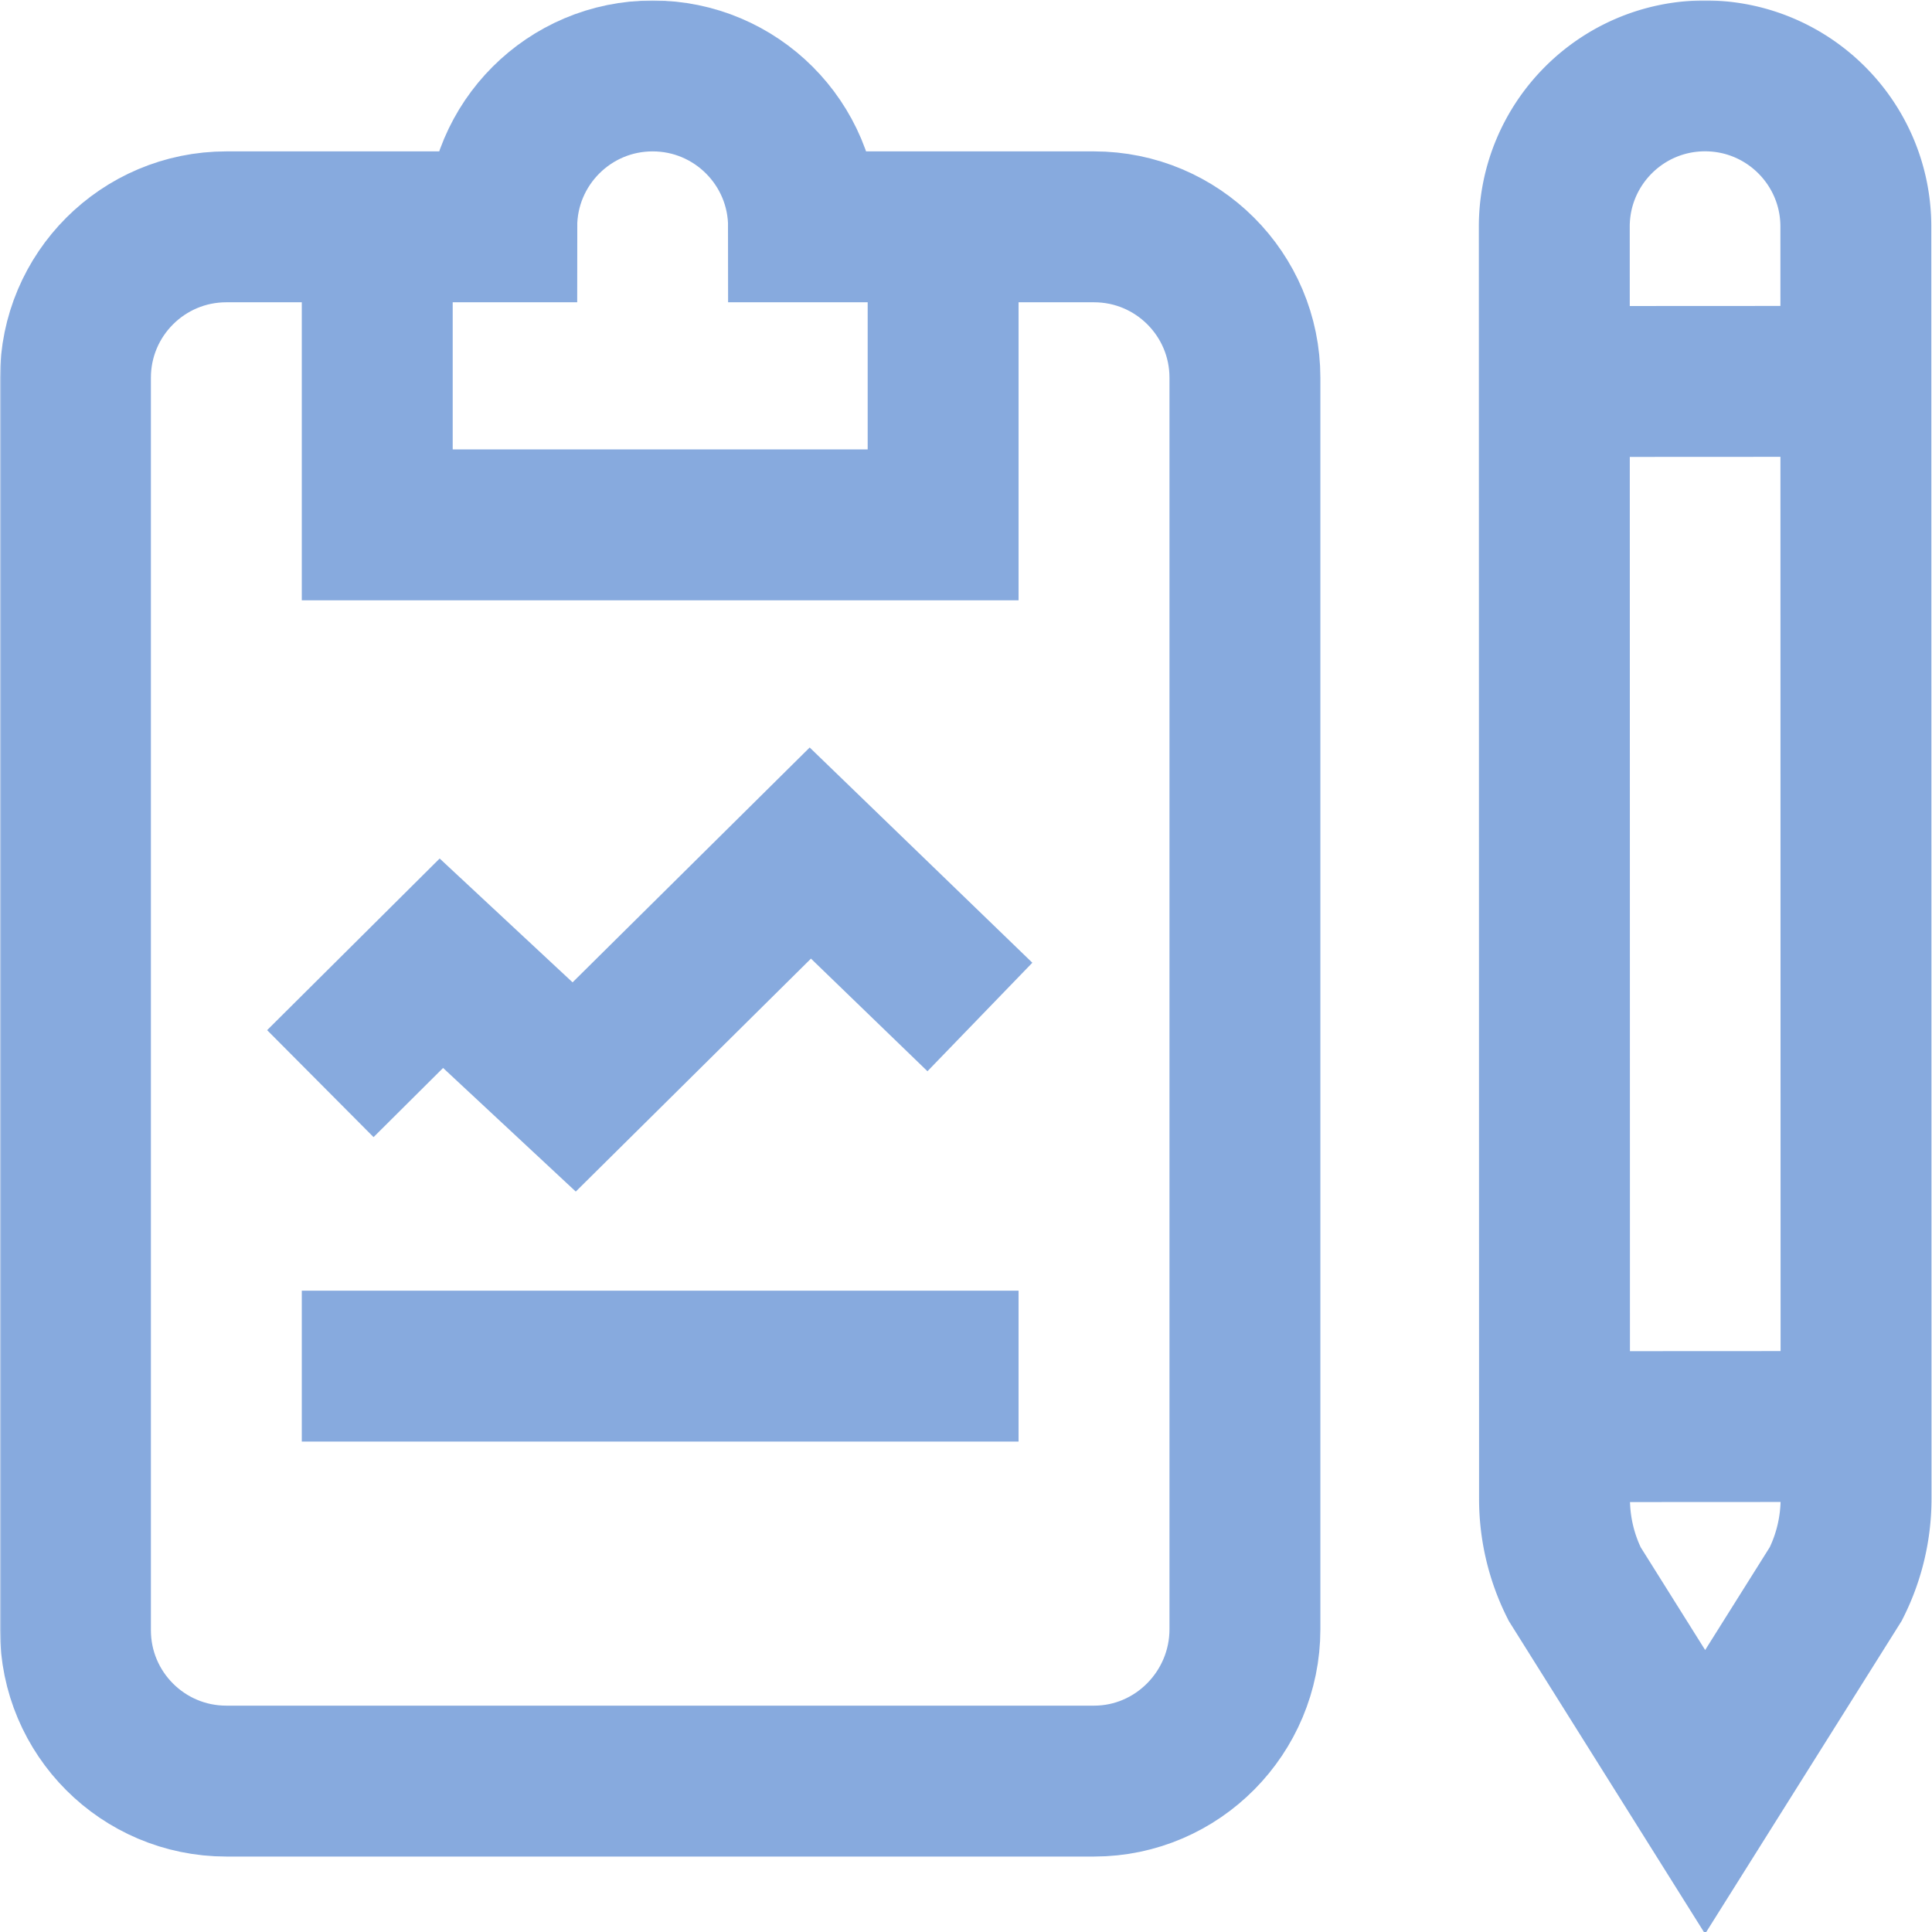
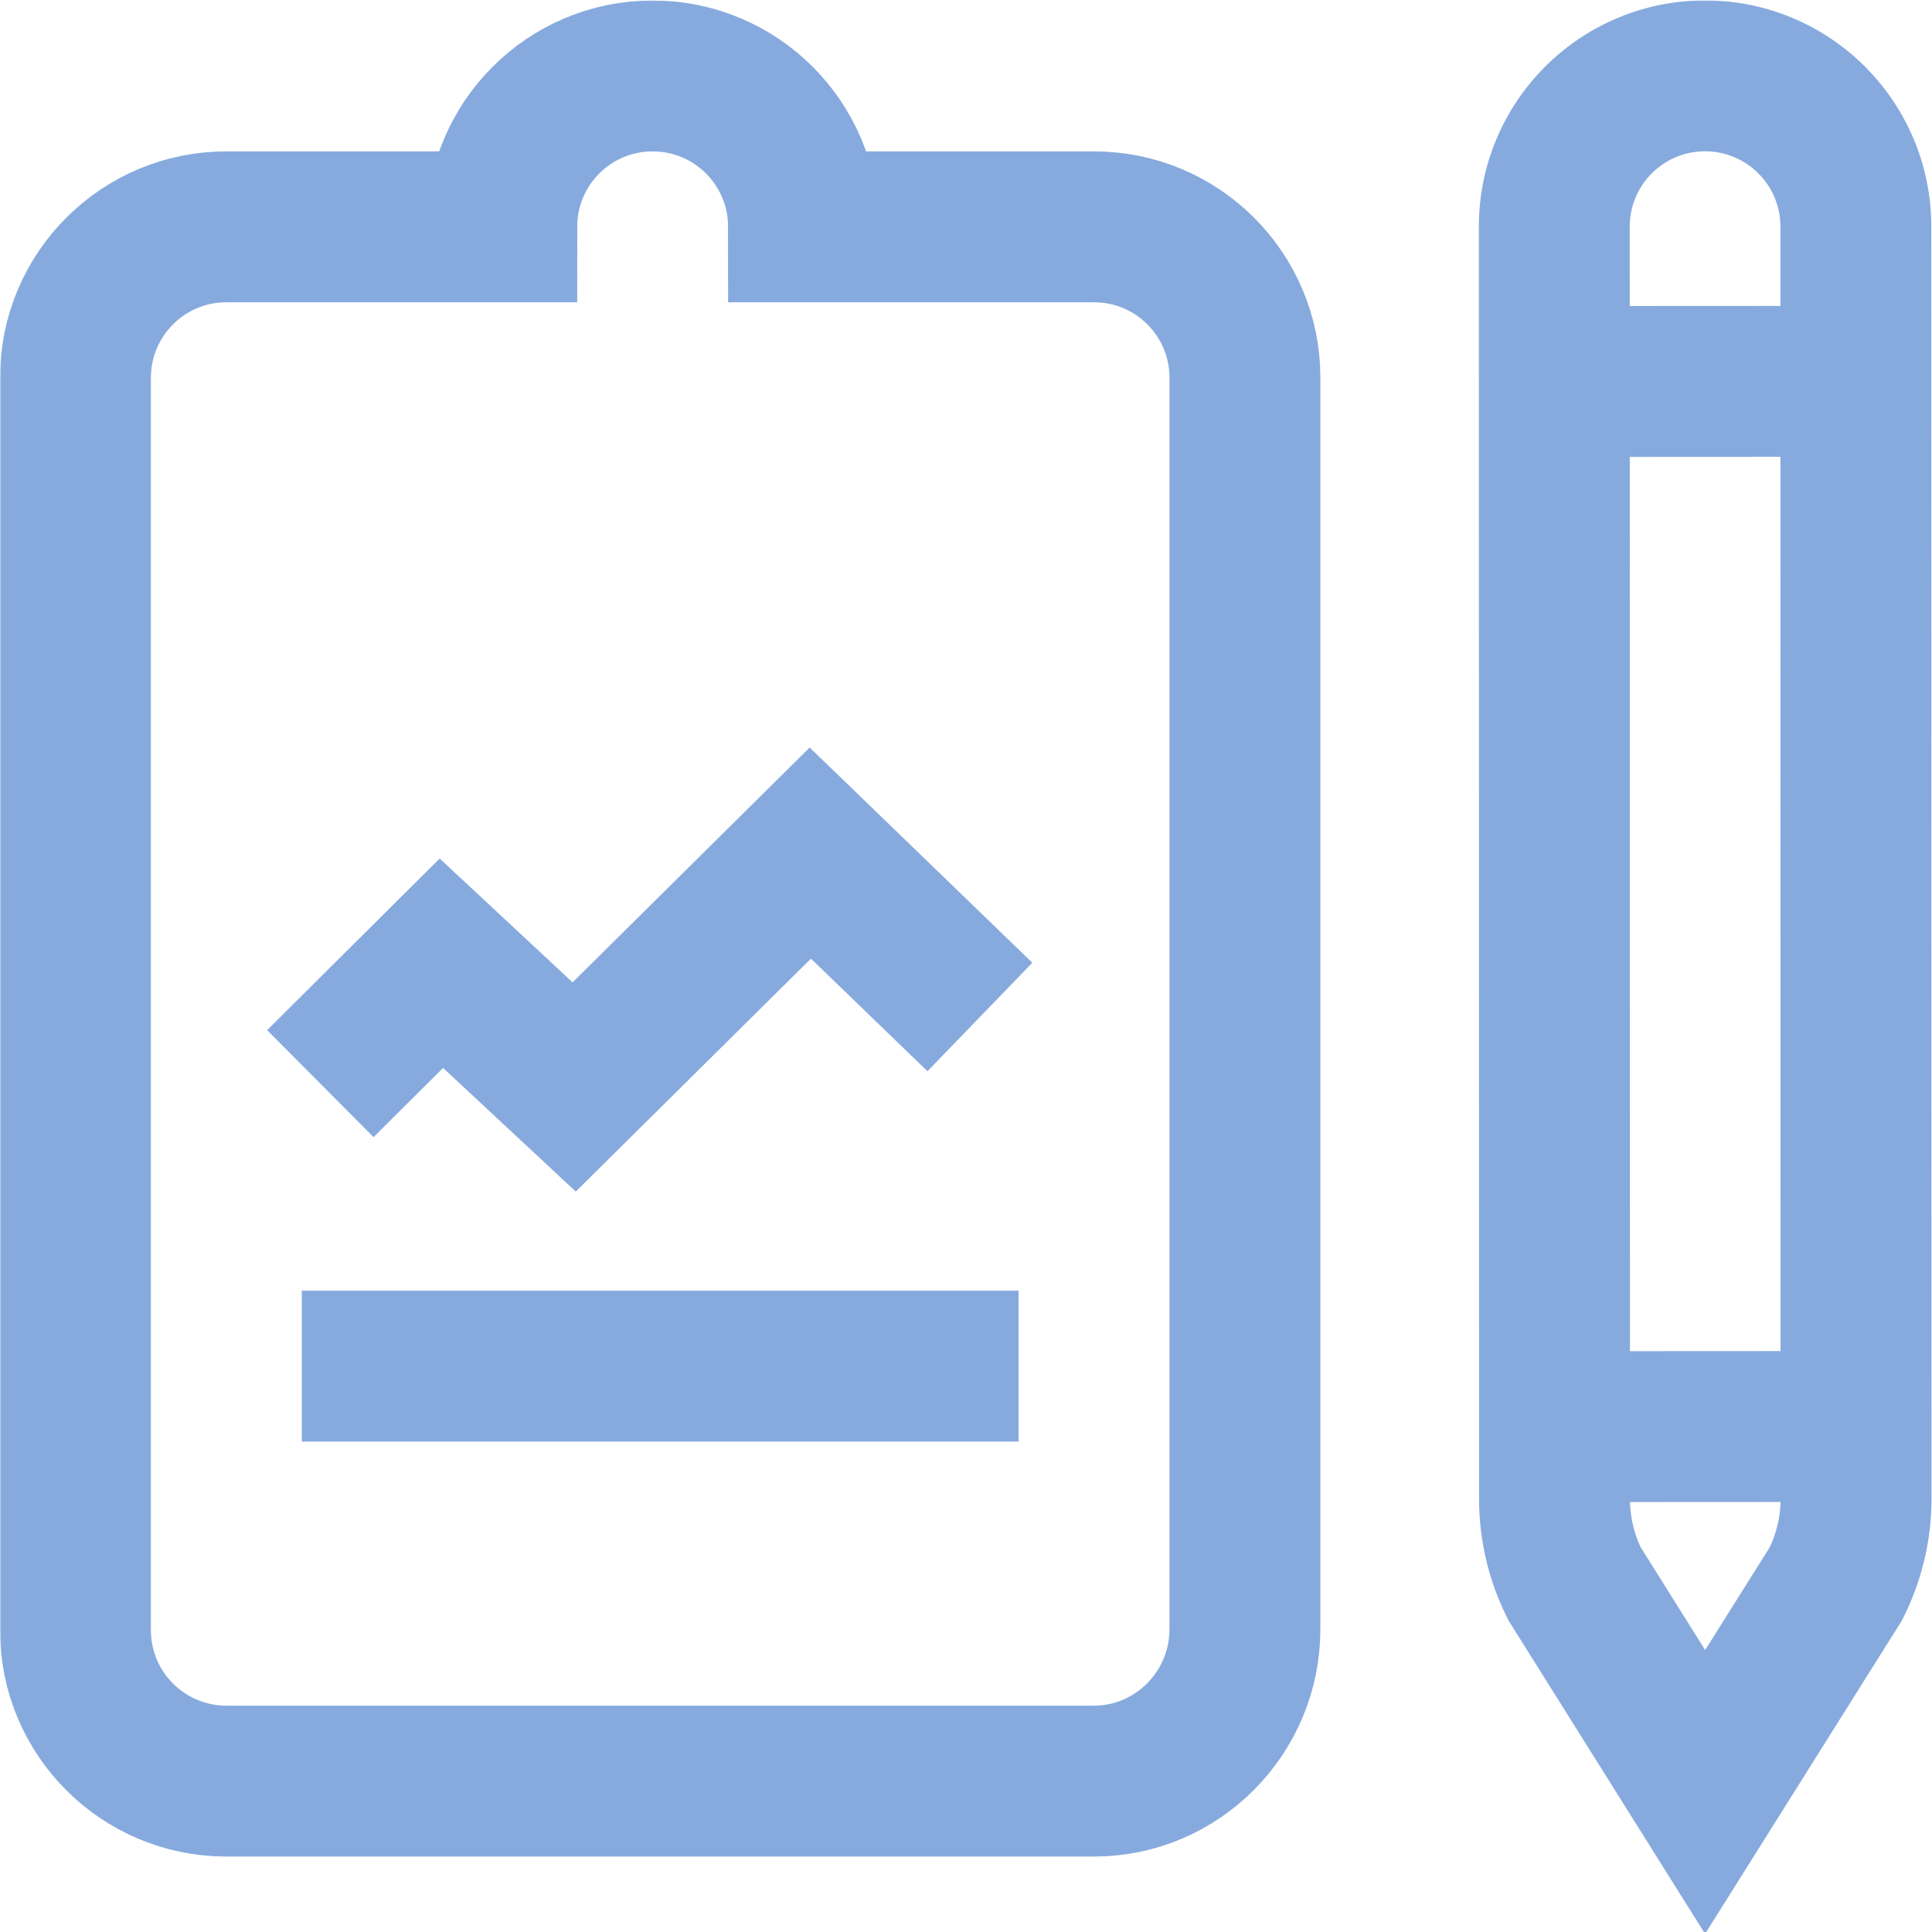
<svg xmlns="http://www.w3.org/2000/svg" version="1.1" width="512" height="512" x="0" y="0" viewBox="0 0 682.667 682.667" style="enable-background:new 0 0 512 512" xml:space="preserve" class="">
  <g>
    <defs>
      <clipPath id="b" clipPathUnits="userSpaceOnUse">
        <path d="M0 512h512V0H0Z" fill="#87aade" opacity="1" data-original="#000000" />
      </clipPath>
    </defs>
    <mask id="a">
      <rect width="100%" height="100%" fill="#ffffff" opacity="1" data-original="#ffffff" />
    </mask>
    <g mask="url(#a)">
      <g clip-path="url(#b)" transform="matrix(1.333 0 0 -1.333 0 682.667)">
-         <path d="M0 0v-79h-150V0" style="stroke-width:40;stroke-linecap:butt;stroke-linejoin:miter;stroke-miterlimit:10;stroke-dasharray:none;stroke-opacity:1" transform="translate(250 452)" fill="none" stroke="#87aade" stroke-width="40" stroke-linecap="butt" stroke-linejoin="miter" stroke-miterlimit="10" stroke-dasharray="none" stroke-opacity="" data-original="#000000" opacity="1" class="" />
        <path d="M0 0v331.745c0 22.091-17.909 40-40 40h-77c0 22.091-17.909 40-40 40s-40-17.909-40-40h-73c-22.091 0-40-17.909-40-40v-332c0-22.091 17.909-40 40-40h230.042C-17.883-40.232 0-22.075 0 0Z" style="stroke-width:40;stroke-linecap:butt;stroke-linejoin:miter;stroke-miterlimit:10;stroke-dasharray:none;stroke-opacity:1" transform="translate(330 80.255)" fill="none" stroke="#87aade" stroke-width="40" stroke-linecap="butt" stroke-linejoin="miter" stroke-miterlimit="10" stroke-dasharray="none" stroke-opacity="" data-original="#000000" opacity="1" class="" />
        <path d="M0 0h-190" style="stroke-width:40;stroke-linecap:butt;stroke-linejoin:miter;stroke-miterlimit:10;stroke-dasharray:none;stroke-opacity:1" transform="translate(270 150)" fill="none" stroke="#87aade" stroke-width="40" stroke-linecap="butt" stroke-linejoin="miter" stroke-miterlimit="10" stroke-dasharray="none" stroke-opacity="" data-original="#000000" opacity="1" class="" />
        <path d="m0 0 32.083 31.917L67.284-.882l62.598 62 44.951-43.451" style="stroke-width:40;stroke-linecap:butt;stroke-linejoin:miter;stroke-miterlimit:10;stroke-dasharray:none;stroke-opacity:1" transform="translate(84.916 224.882)" fill="none" stroke="#87aade" stroke-width="40" stroke-linecap="butt" stroke-linejoin="miter" stroke-miterlimit="10" stroke-dasharray="none" stroke-opacity="" data-original="#000000" opacity="1" class="" />
        <path d="M0 0a50.212 50.212 0 0 1 5.336-22.555l34.582-55.132L74.57-22.52A50.28 50.28 0 0 1 79.932.042l-.058 337.207c-.005 22.073-17.903 39.963-39.977 39.958-22.072-.005-39.961-17.902-39.957-39.975Z" style="stroke-width:40;stroke-linecap:butt;stroke-linejoin:miter;stroke-miterlimit:10;stroke-dasharray:none;stroke-opacity:1" transform="translate(412.068 114.81)" fill="none" stroke="#87aade" stroke-width="40" stroke-linecap="butt" stroke-linejoin="miter" stroke-miterlimit="10" stroke-dasharray="none" stroke-opacity="" data-original="#000000" opacity="1" class="" />
        <path d="m0 0 79.717.042" style="stroke-width:40;stroke-linecap:butt;stroke-linejoin:round;stroke-miterlimit:10;stroke-dasharray:none;stroke-opacity:1" transform="translate(412.164 411)" fill="none" stroke="#87aade" stroke-width="40" stroke-linecap="butt" stroke-linejoin="round" stroke-miterlimit="10" stroke-dasharray="none" stroke-opacity="" data-original="#000000" opacity="1" class="" />
        <path d="m0 0 79.717.042" style="stroke-width:40;stroke-linecap:butt;stroke-linejoin:round;stroke-miterlimit:10;stroke-dasharray:none;stroke-opacity:1" transform="translate(413 133.958)" fill="none" stroke="#87aade" stroke-width="40" stroke-linecap="butt" stroke-linejoin="round" stroke-miterlimit="10" stroke-dasharray="none" stroke-opacity="" data-original="#000000" opacity="1" class="" />
      </g>
    </g>
  </g>
</svg>